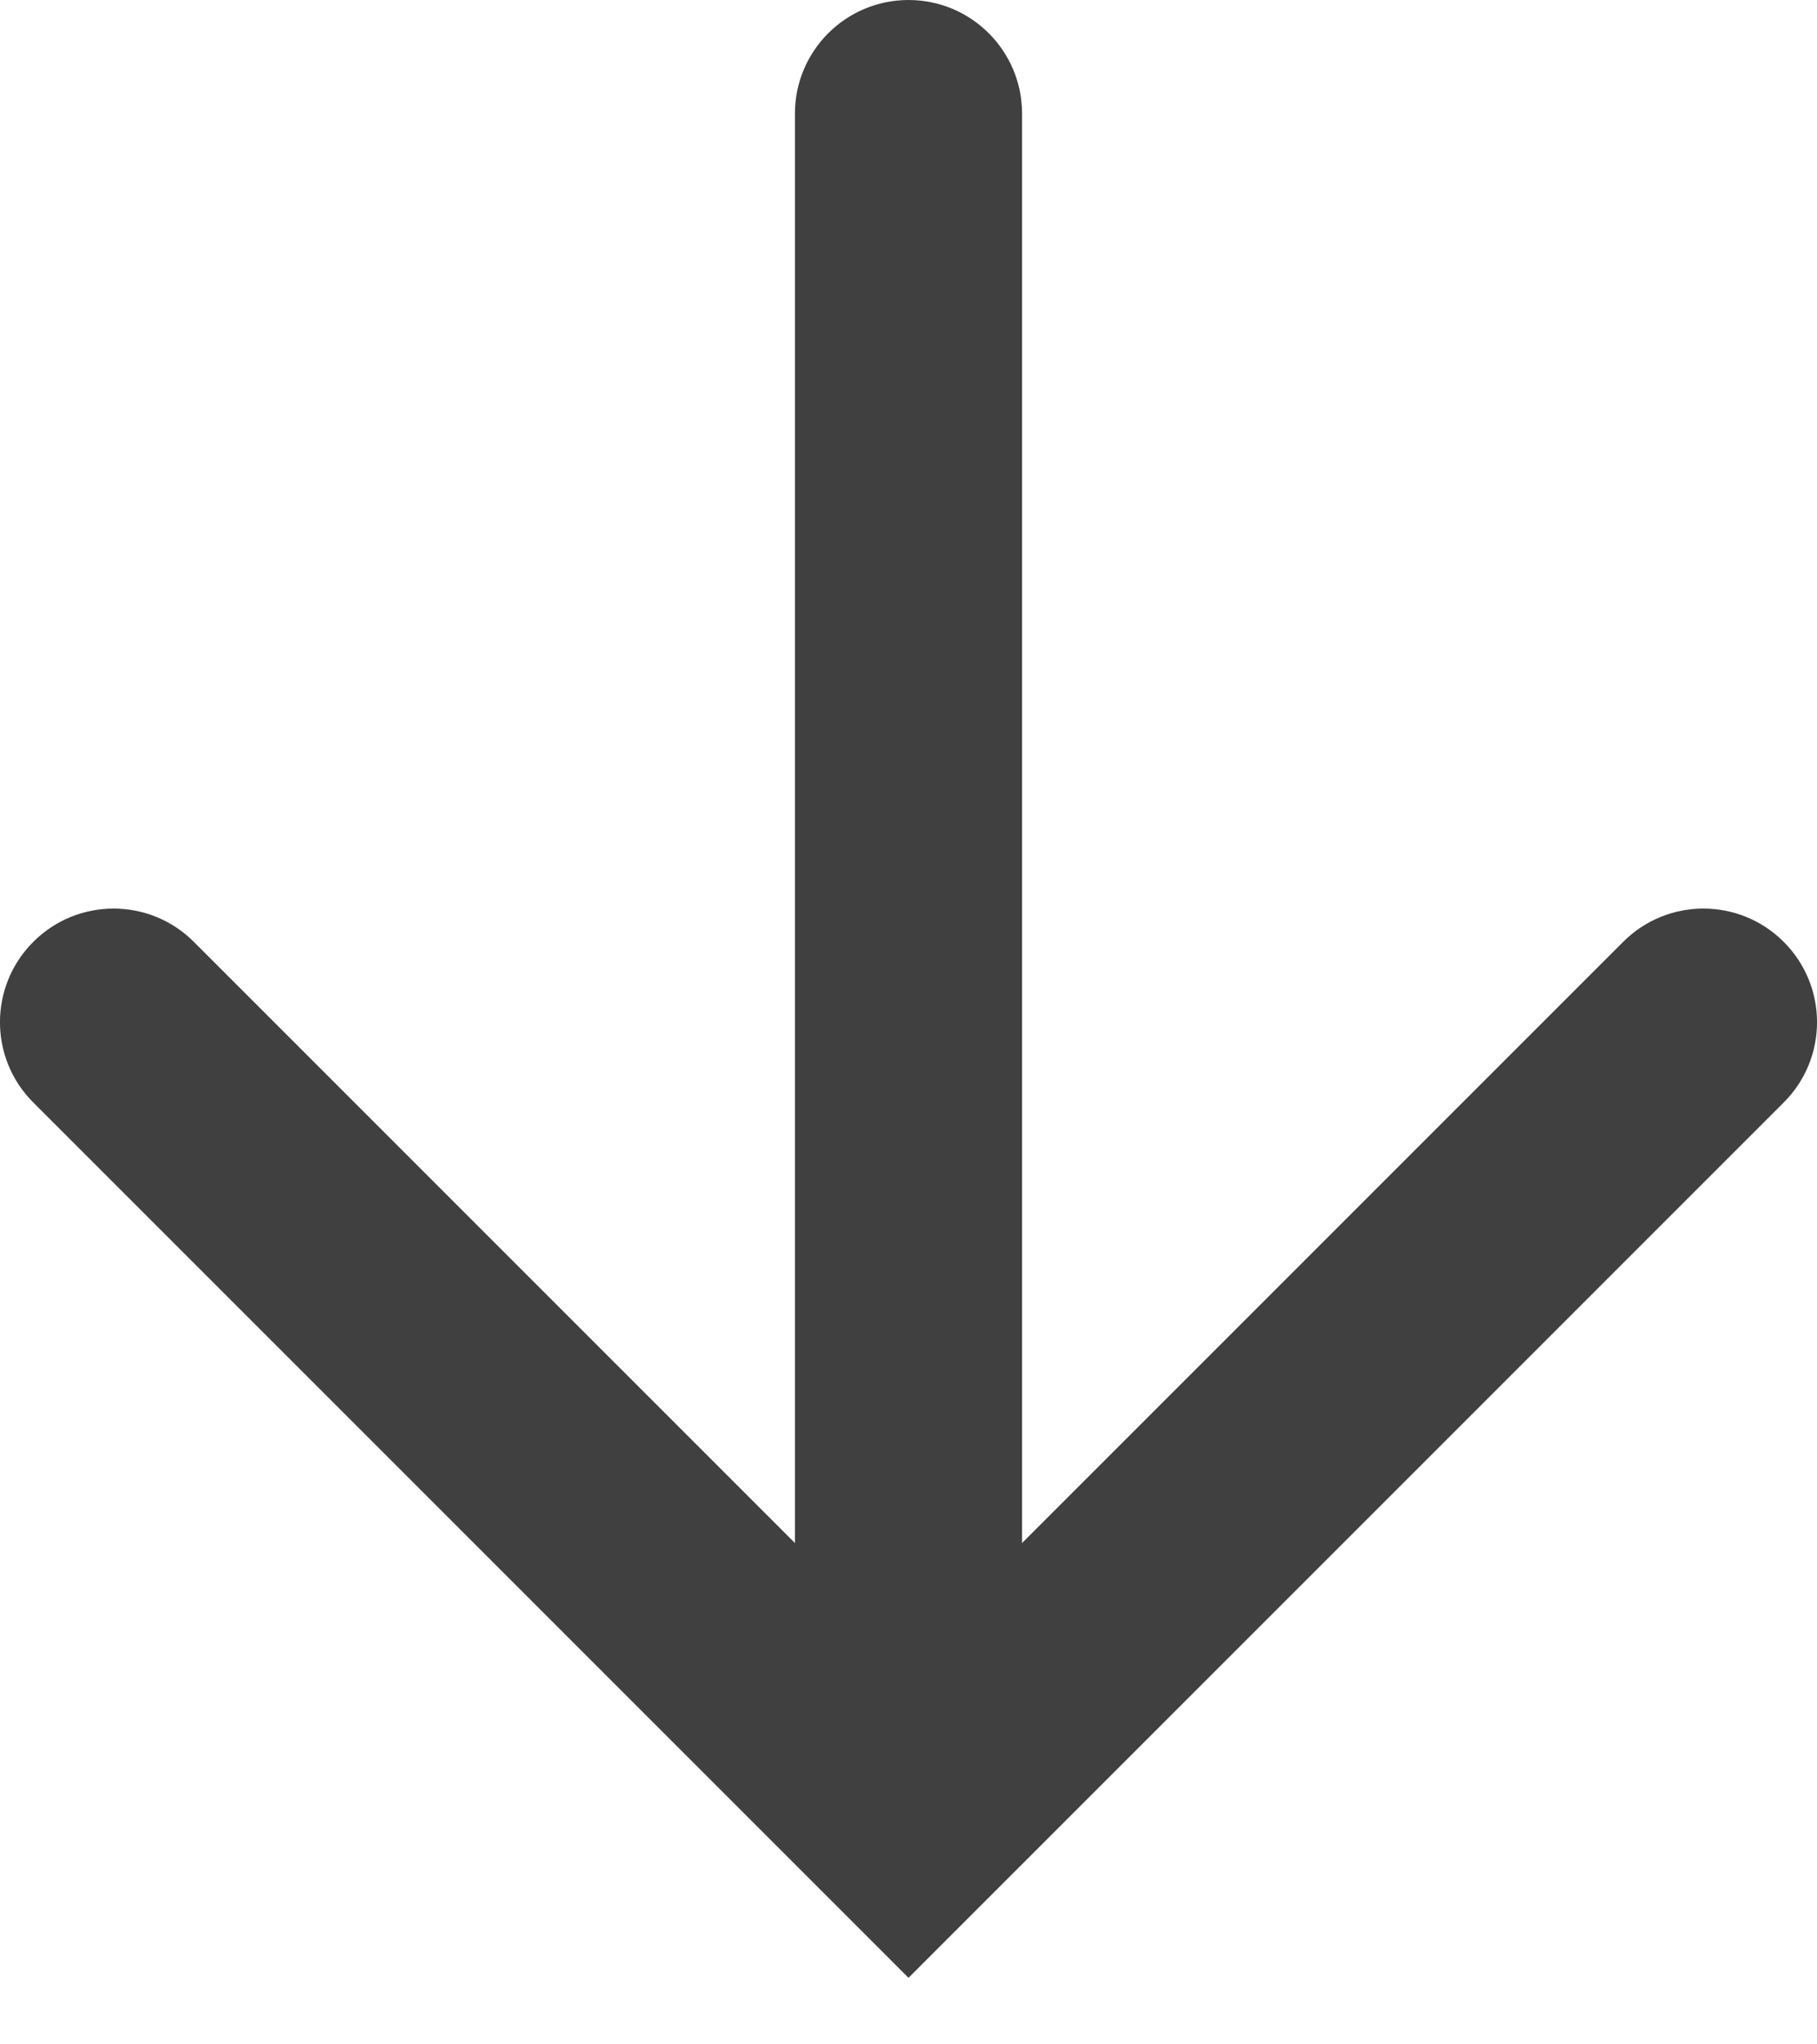
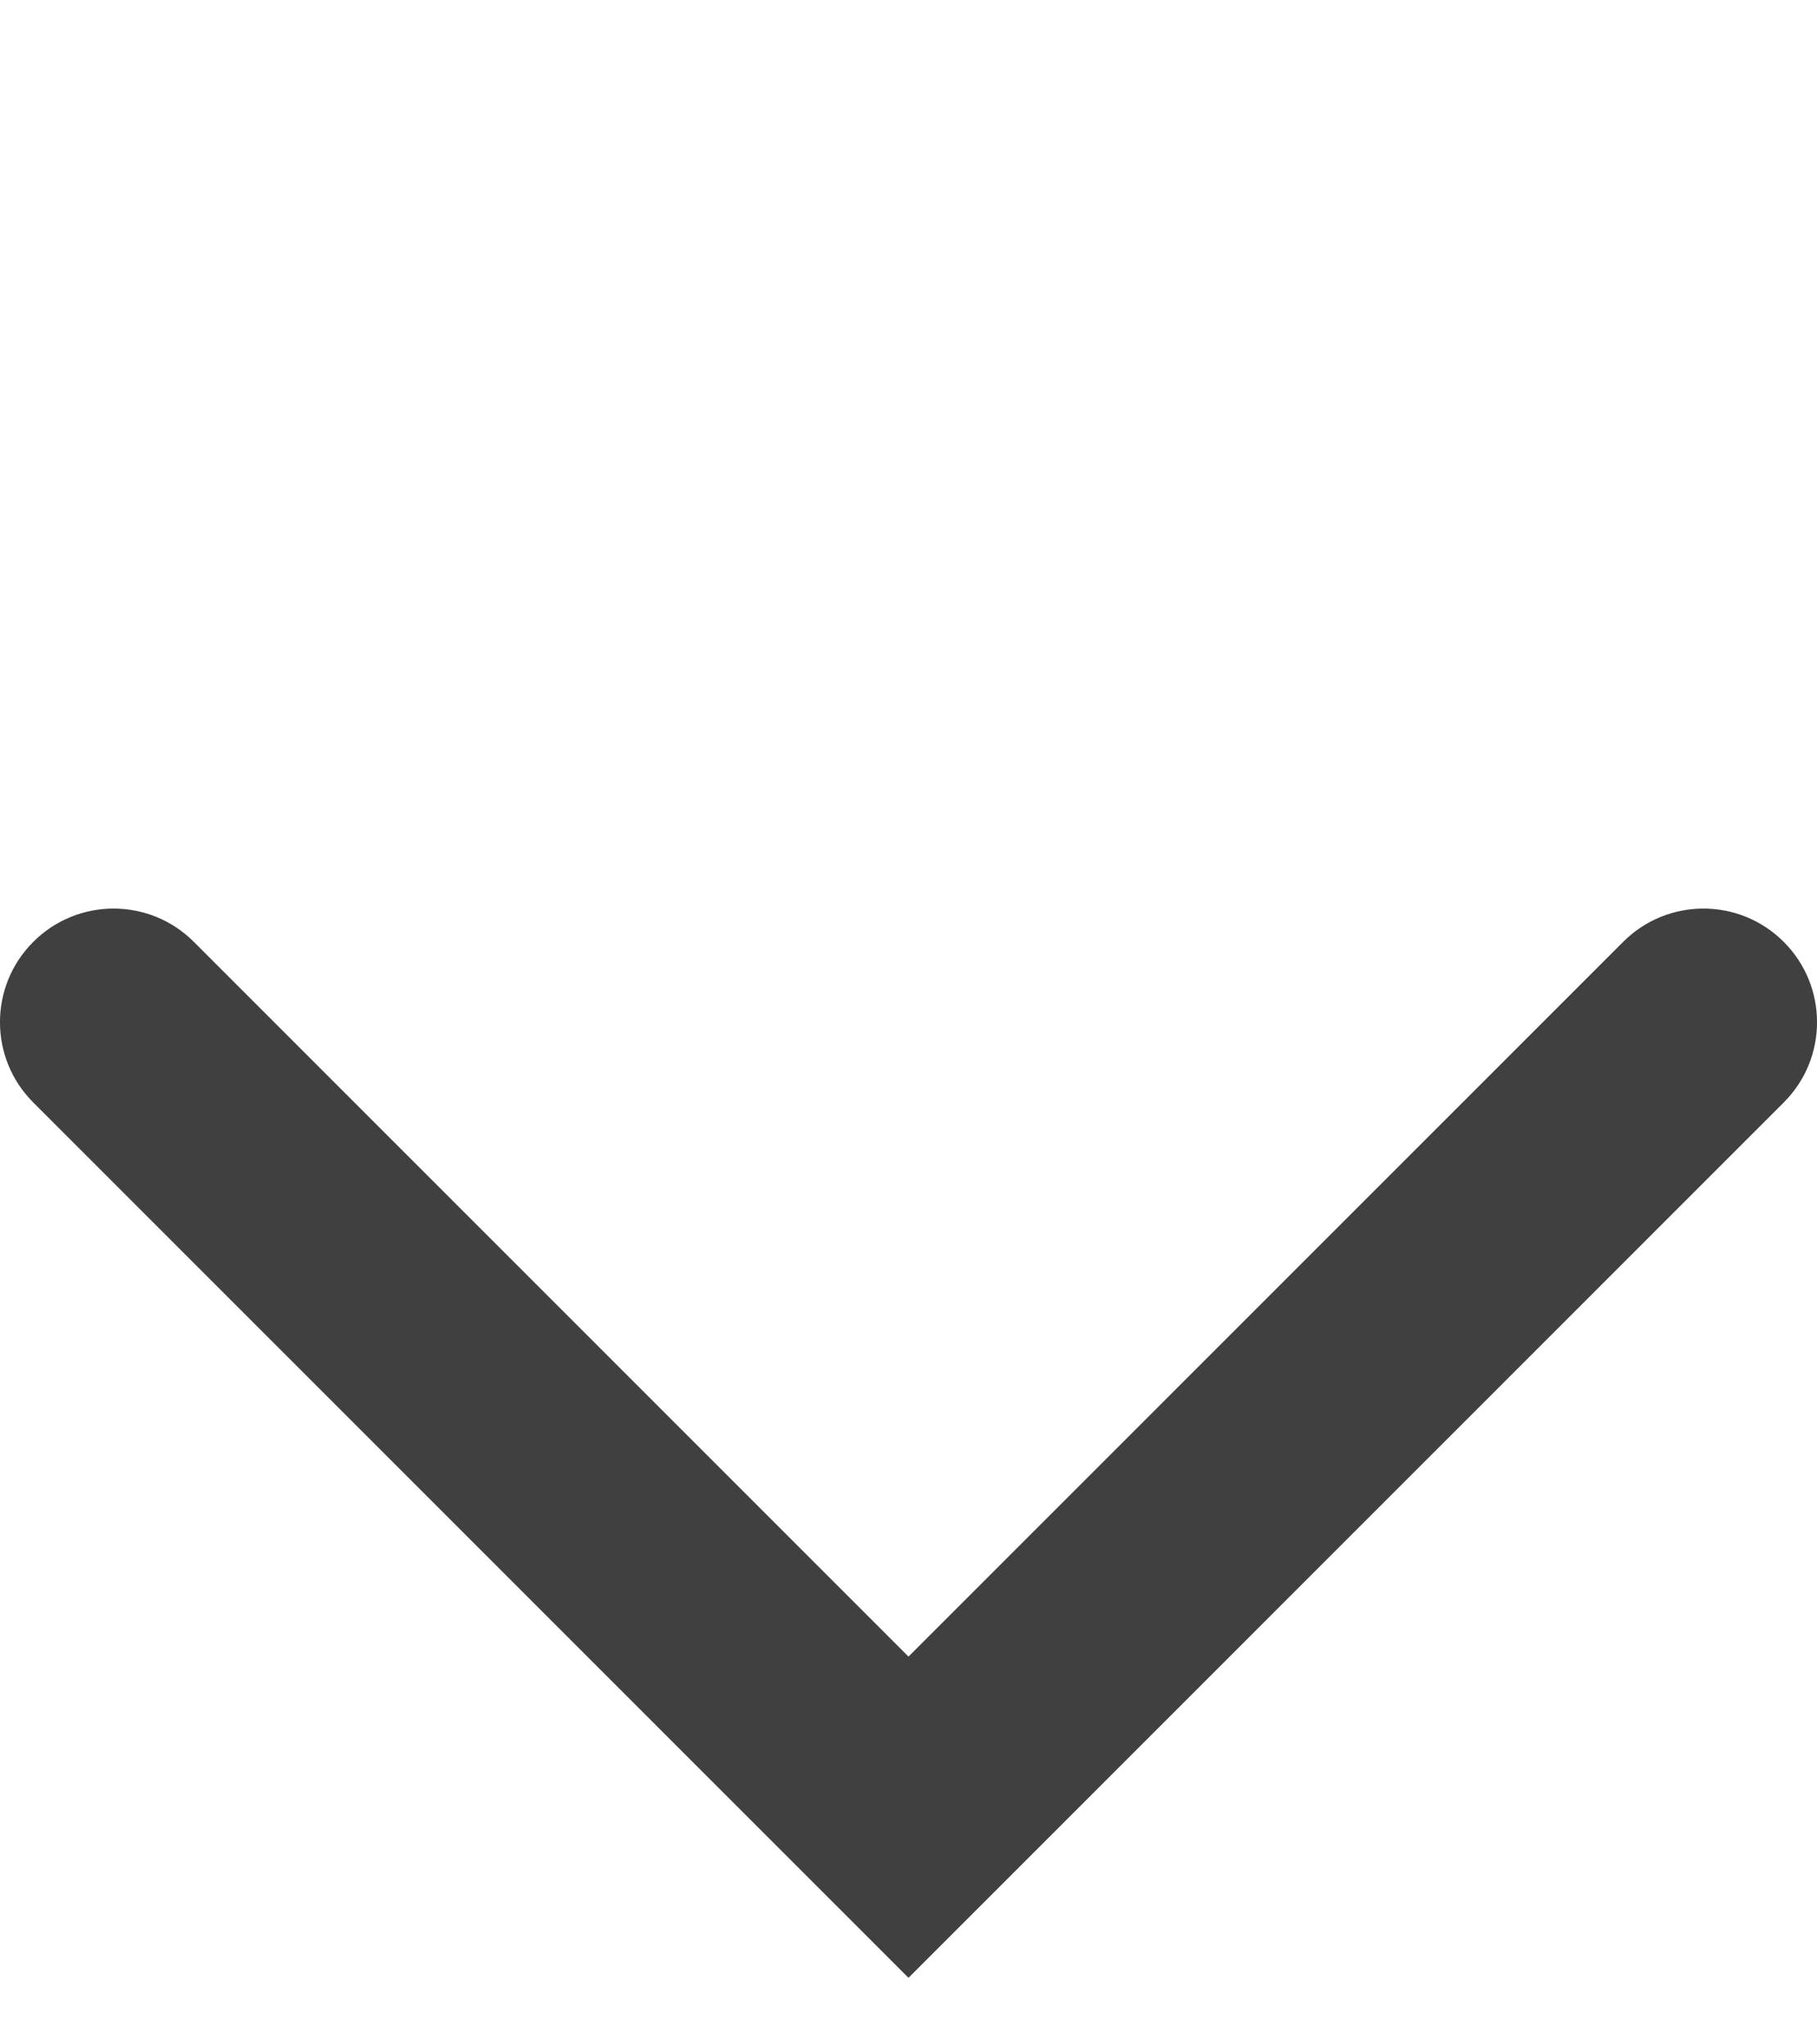
<svg xmlns="http://www.w3.org/2000/svg" viewBox="0 0 16 18" fill="none">
-   <path fill-rule="evenodd" clip-rule="evenodd" d="M8 3.04739e-05C8.552 3.0498e-05 9 0.448 9 1L9 15C9 15.552 8.552 16 8 16C7.448 16 7 15.552 7 15L7 1C7 0.448 7.448 3.04497e-05 8 3.04739e-05Z" fill="#404040" />
  <path fill-rule="evenodd" clip-rule="evenodd" d="M0.293 8.293C0.683 7.902 1.317 7.902 1.707 8.293L8 14.586L14.293 8.293C14.683 7.902 15.317 7.902 15.707 8.293C16.098 8.683 16.098 9.317 15.707 9.707L8 17.414L0.293 9.707C-0.098 9.317 -0.098 8.683 0.293 8.293Z" fill="#404040" />
</svg>